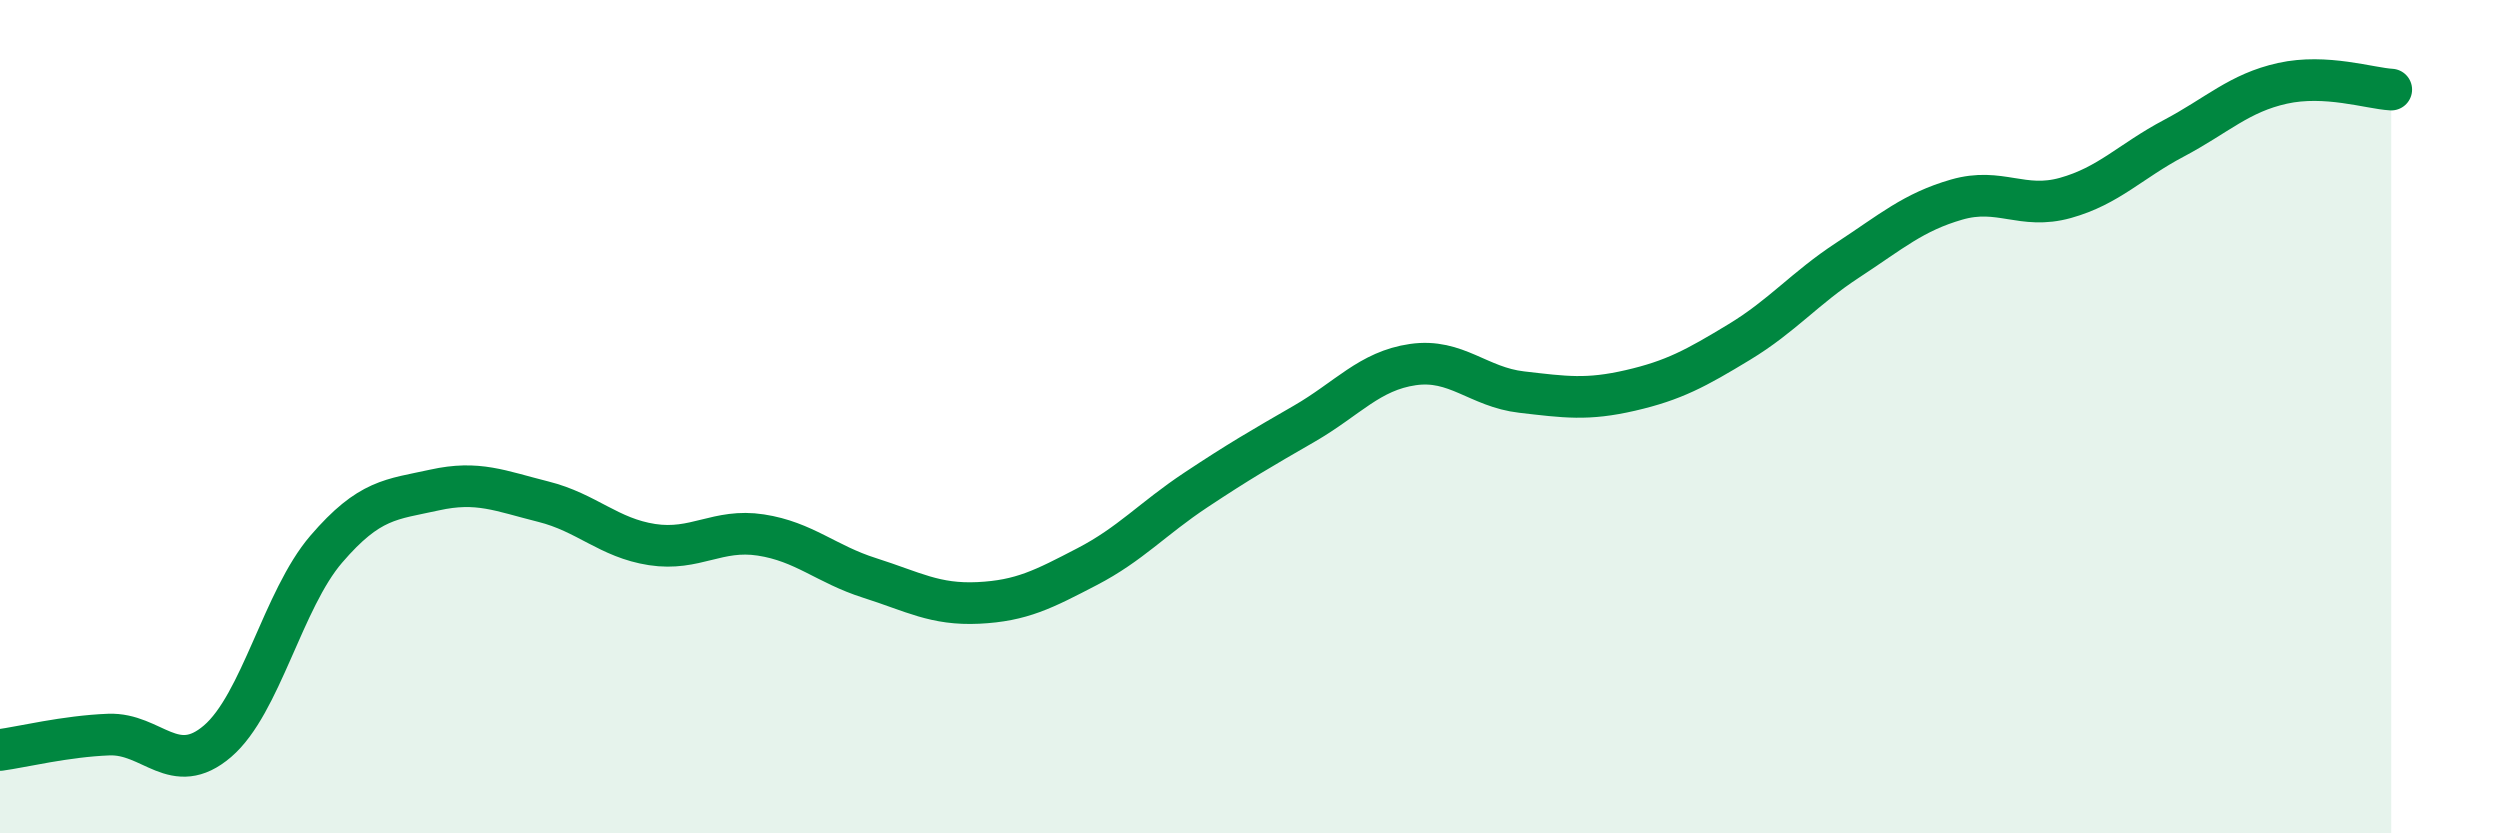
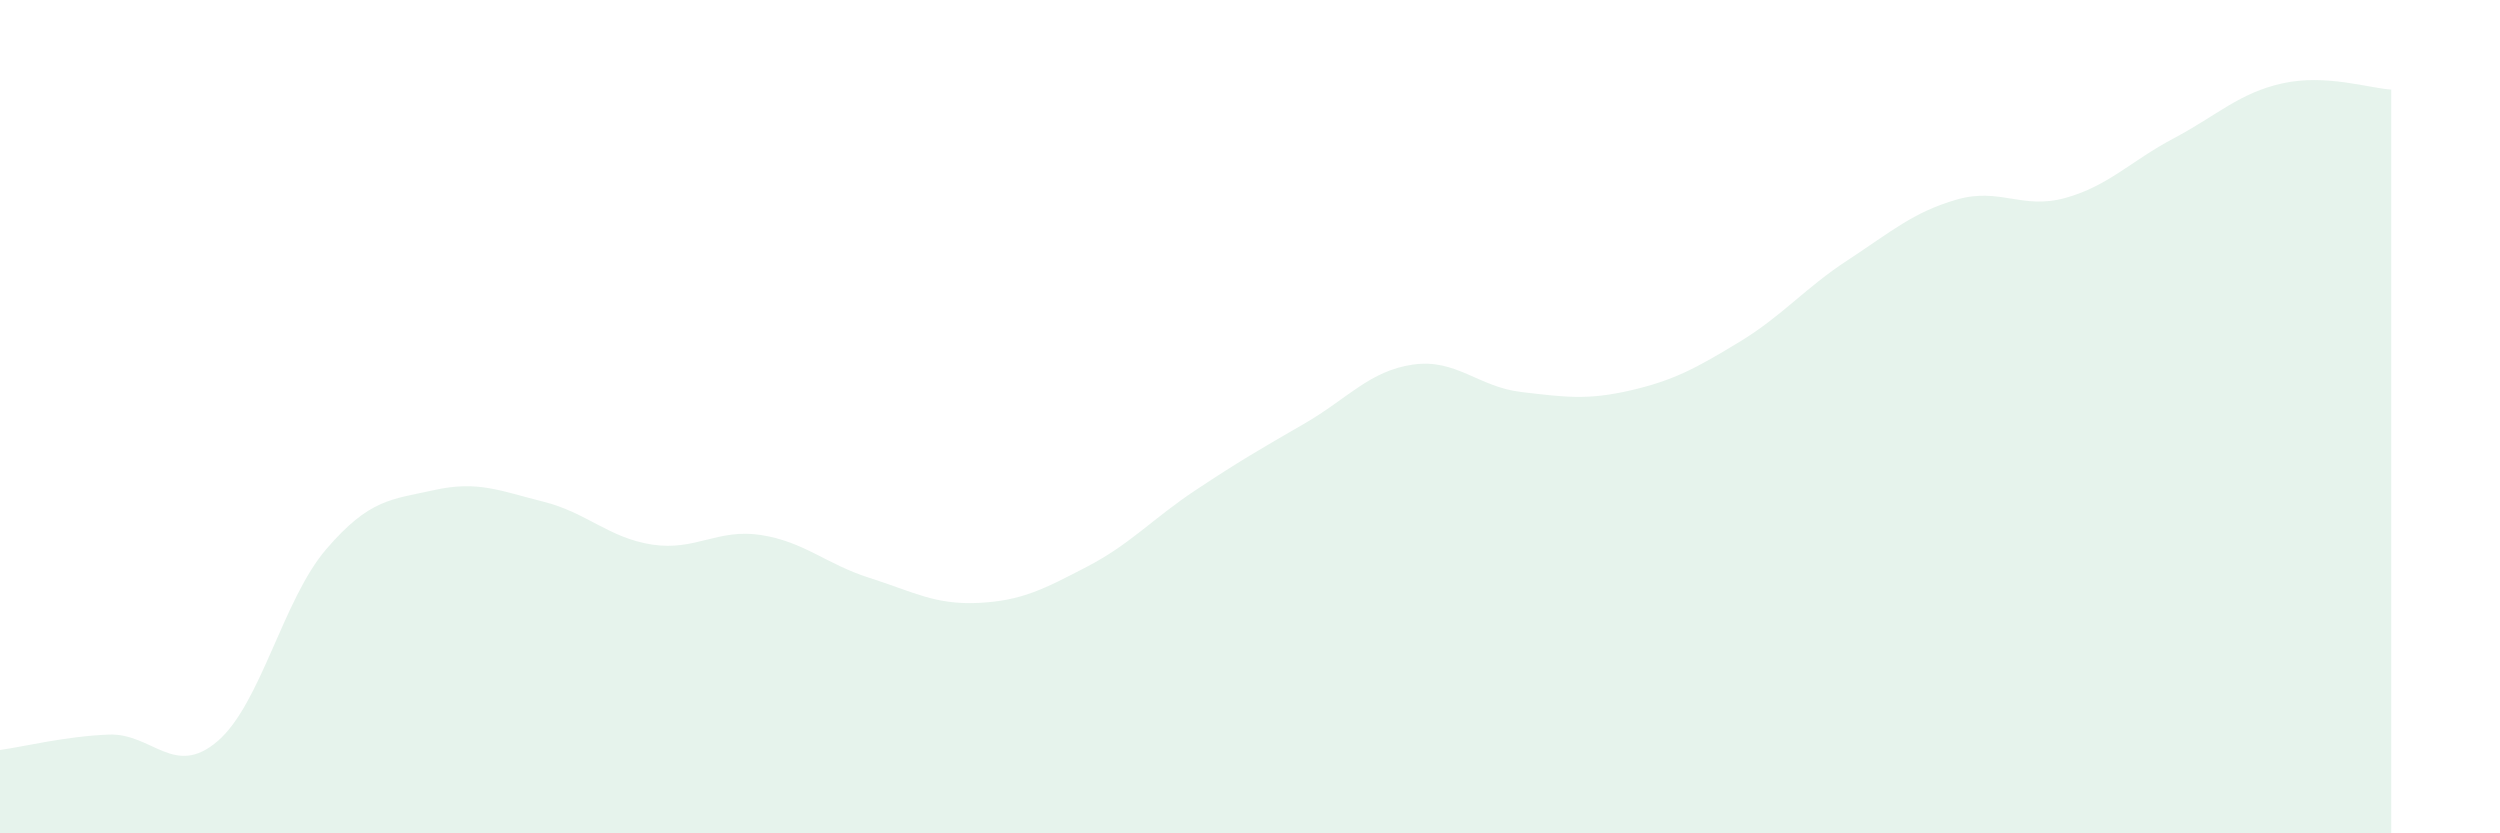
<svg xmlns="http://www.w3.org/2000/svg" width="60" height="20" viewBox="0 0 60 20">
  <path d="M 0,18 C 0.52,17.93 1.57,17.67 2.61,17.63 C 3.65,17.59 4.18,18.68 5.22,17.79 C 6.26,16.9 6.79,14.39 7.83,13.18 C 8.87,11.97 9.39,11.99 10.43,11.76 C 11.47,11.53 12,11.78 13.04,12.04 C 14.08,12.3 14.61,12.91 15.65,13.07 C 16.69,13.23 17.22,12.68 18.26,12.84 C 19.3,13 19.83,13.54 20.87,13.87 C 21.91,14.2 22.44,14.52 23.48,14.47 C 24.52,14.42 25.05,14.14 26.09,13.6 C 27.13,13.06 27.66,12.45 28.7,11.76 C 29.74,11.07 30.26,10.77 31.3,10.17 C 32.34,9.57 32.87,8.9 33.91,8.75 C 34.95,8.6 35.48,9.29 36.52,9.41 C 37.56,9.53 38.09,9.61 39.13,9.37 C 40.17,9.13 40.7,8.84 41.74,8.21 C 42.78,7.58 43.31,6.92 44.35,6.24 C 45.39,5.56 45.92,5.09 46.96,4.79 C 48,4.49 48.53,5.04 49.57,4.75 C 50.61,4.46 51.13,3.87 52.17,3.32 C 53.21,2.77 53.74,2.23 54.78,2 C 55.82,1.77 56.87,2.12 57.39,2.15L57.39 20L0 20Z" fill="#008740" opacity="0.1" stroke-linecap="round" stroke-linejoin="round" />
-   <path d="M 0,18 C 0.52,17.93 1.57,17.67 2.61,17.63 C 3.65,17.59 4.18,18.68 5.22,17.79 C 6.26,16.9 6.79,14.39 7.83,13.18 C 8.87,11.97 9.39,11.99 10.43,11.76 C 11.47,11.53 12,11.78 13.04,12.04 C 14.08,12.3 14.61,12.91 15.65,13.07 C 16.69,13.23 17.22,12.68 18.26,12.84 C 19.3,13 19.83,13.54 20.87,13.87 C 21.91,14.2 22.44,14.52 23.48,14.47 C 24.52,14.42 25.05,14.14 26.09,13.6 C 27.13,13.06 27.66,12.45 28.7,11.76 C 29.74,11.07 30.26,10.77 31.3,10.17 C 32.34,9.57 32.87,8.9 33.91,8.75 C 34.95,8.6 35.48,9.29 36.52,9.41 C 37.56,9.53 38.09,9.61 39.13,9.37 C 40.17,9.13 40.7,8.84 41.74,8.21 C 42.78,7.58 43.31,6.92 44.35,6.24 C 45.39,5.56 45.92,5.09 46.96,4.79 C 48,4.49 48.53,5.04 49.57,4.75 C 50.61,4.46 51.13,3.87 52.17,3.32 C 53.21,2.77 53.74,2.23 54.78,2 C 55.82,1.77 56.87,2.12 57.39,2.15" stroke="#008740" stroke-width="1" fill="none" stroke-linecap="round" stroke-linejoin="round" />
</svg>